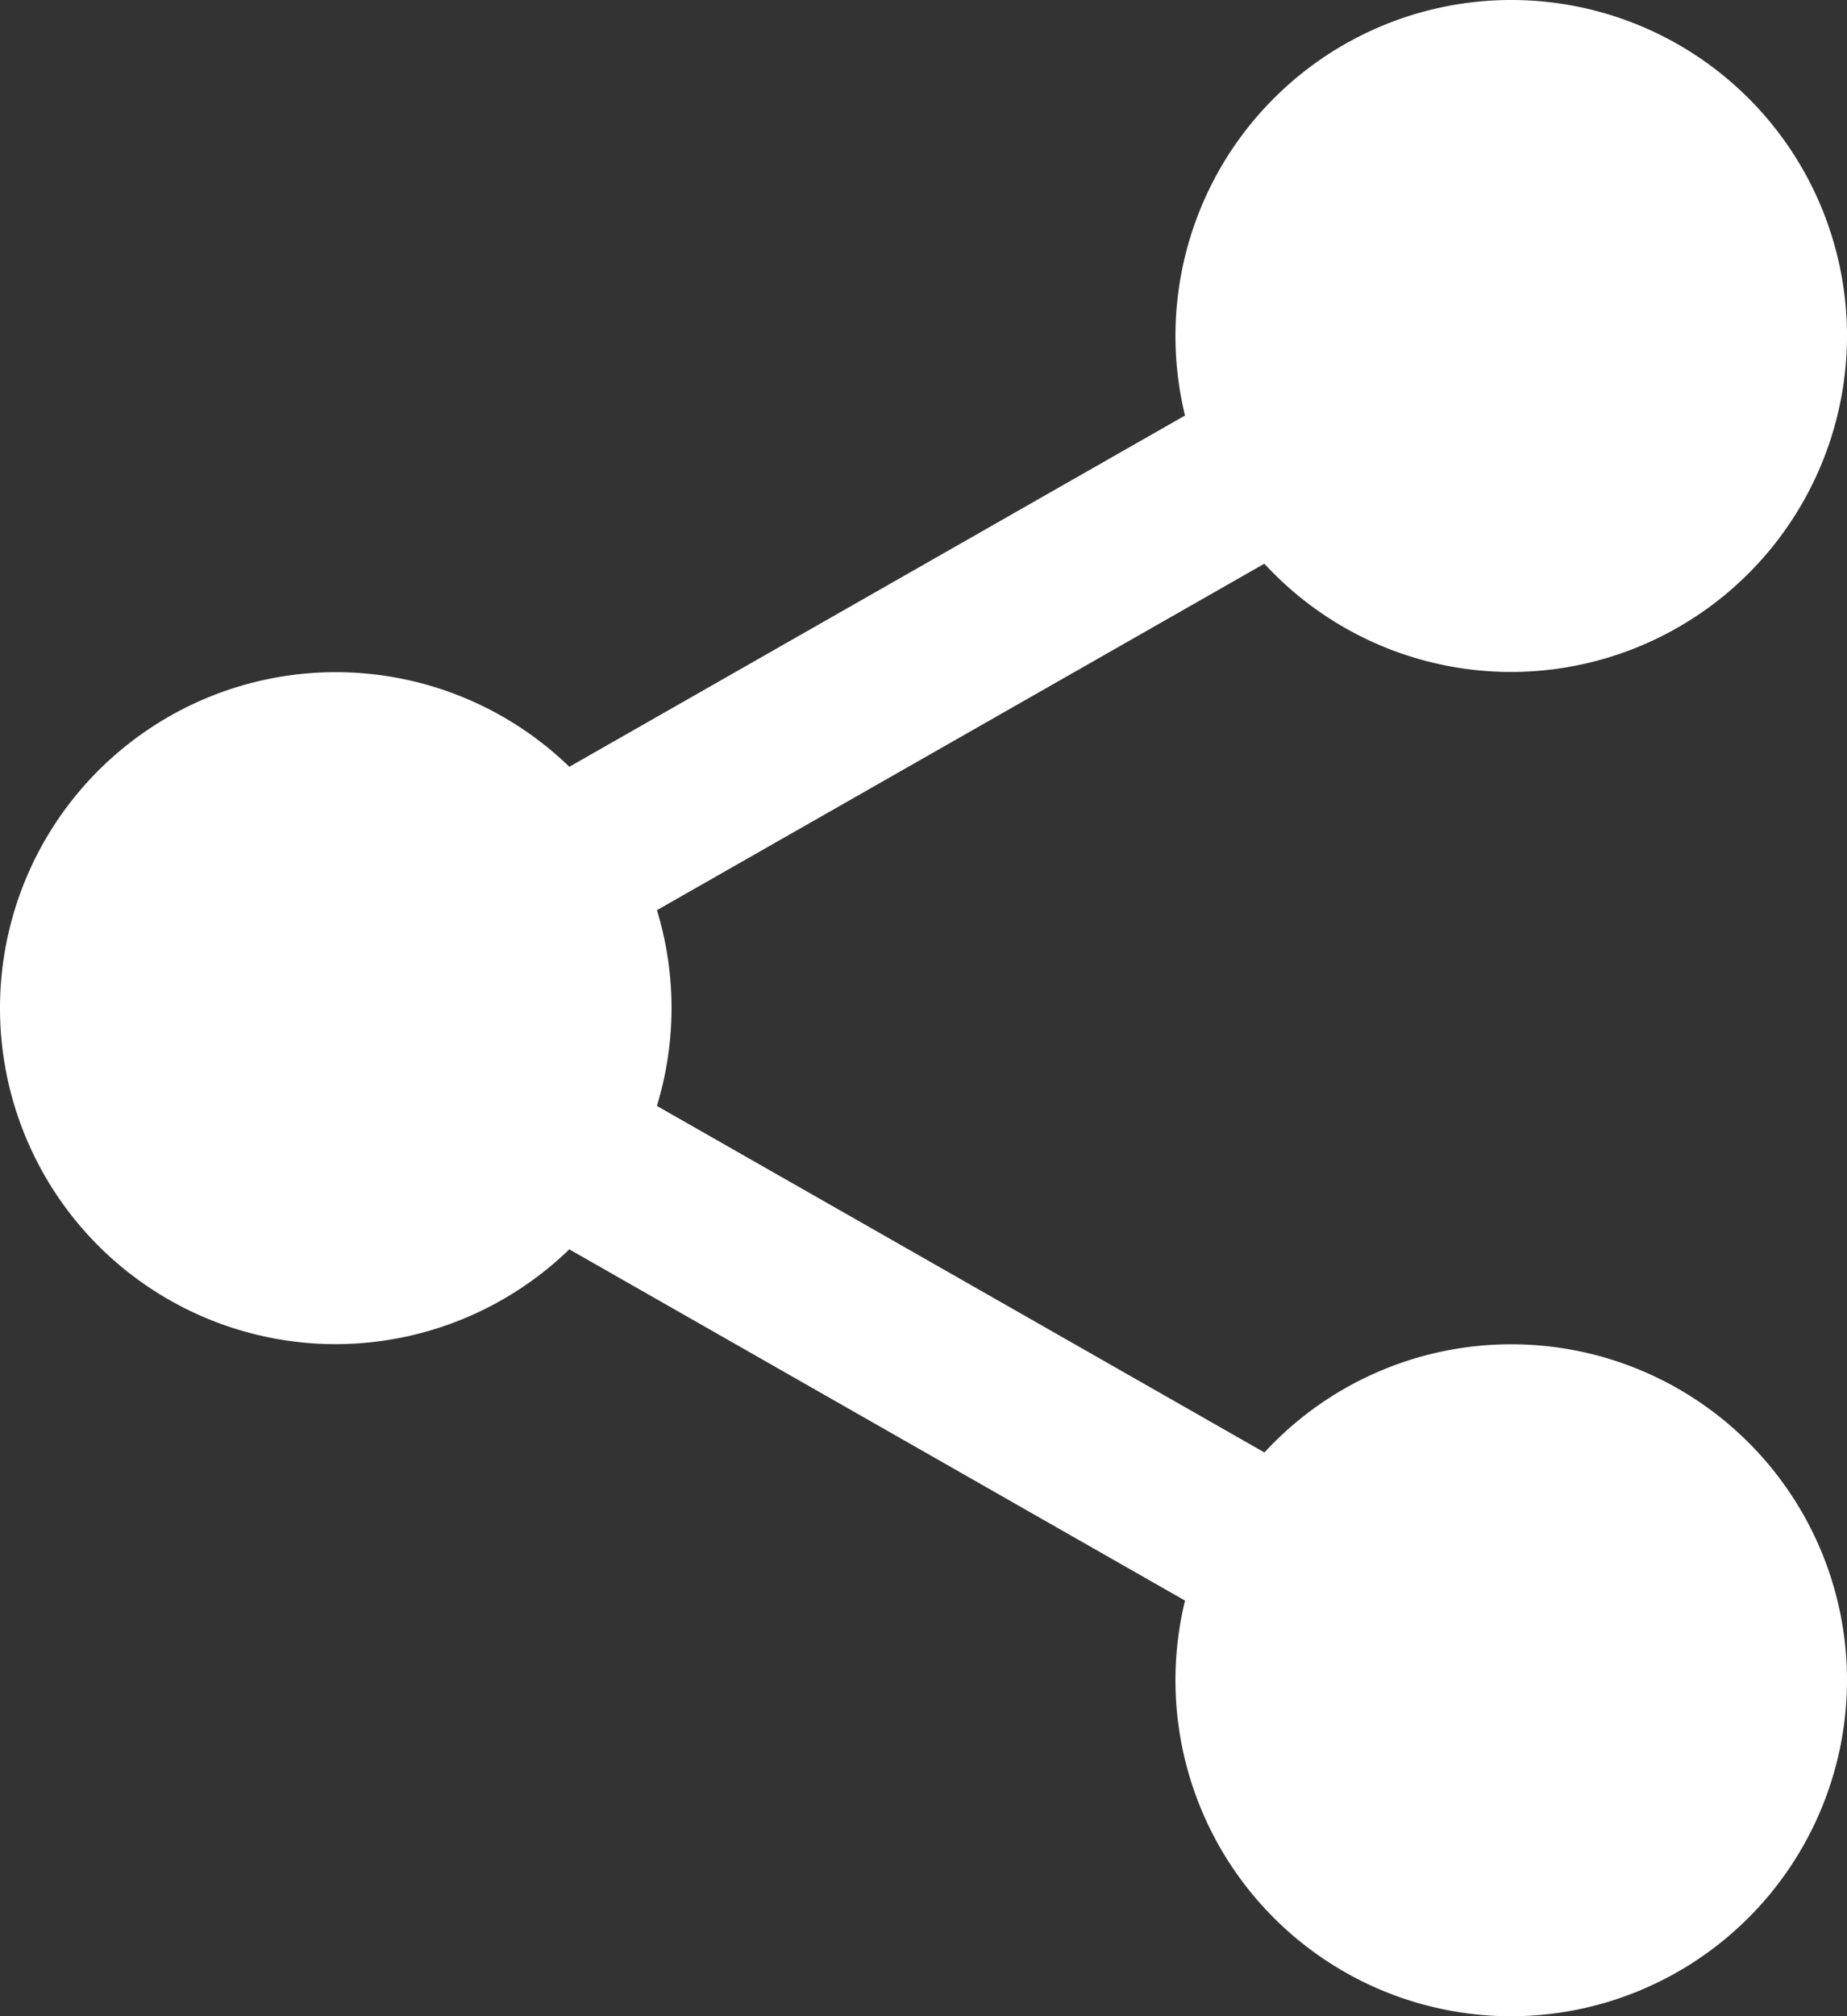
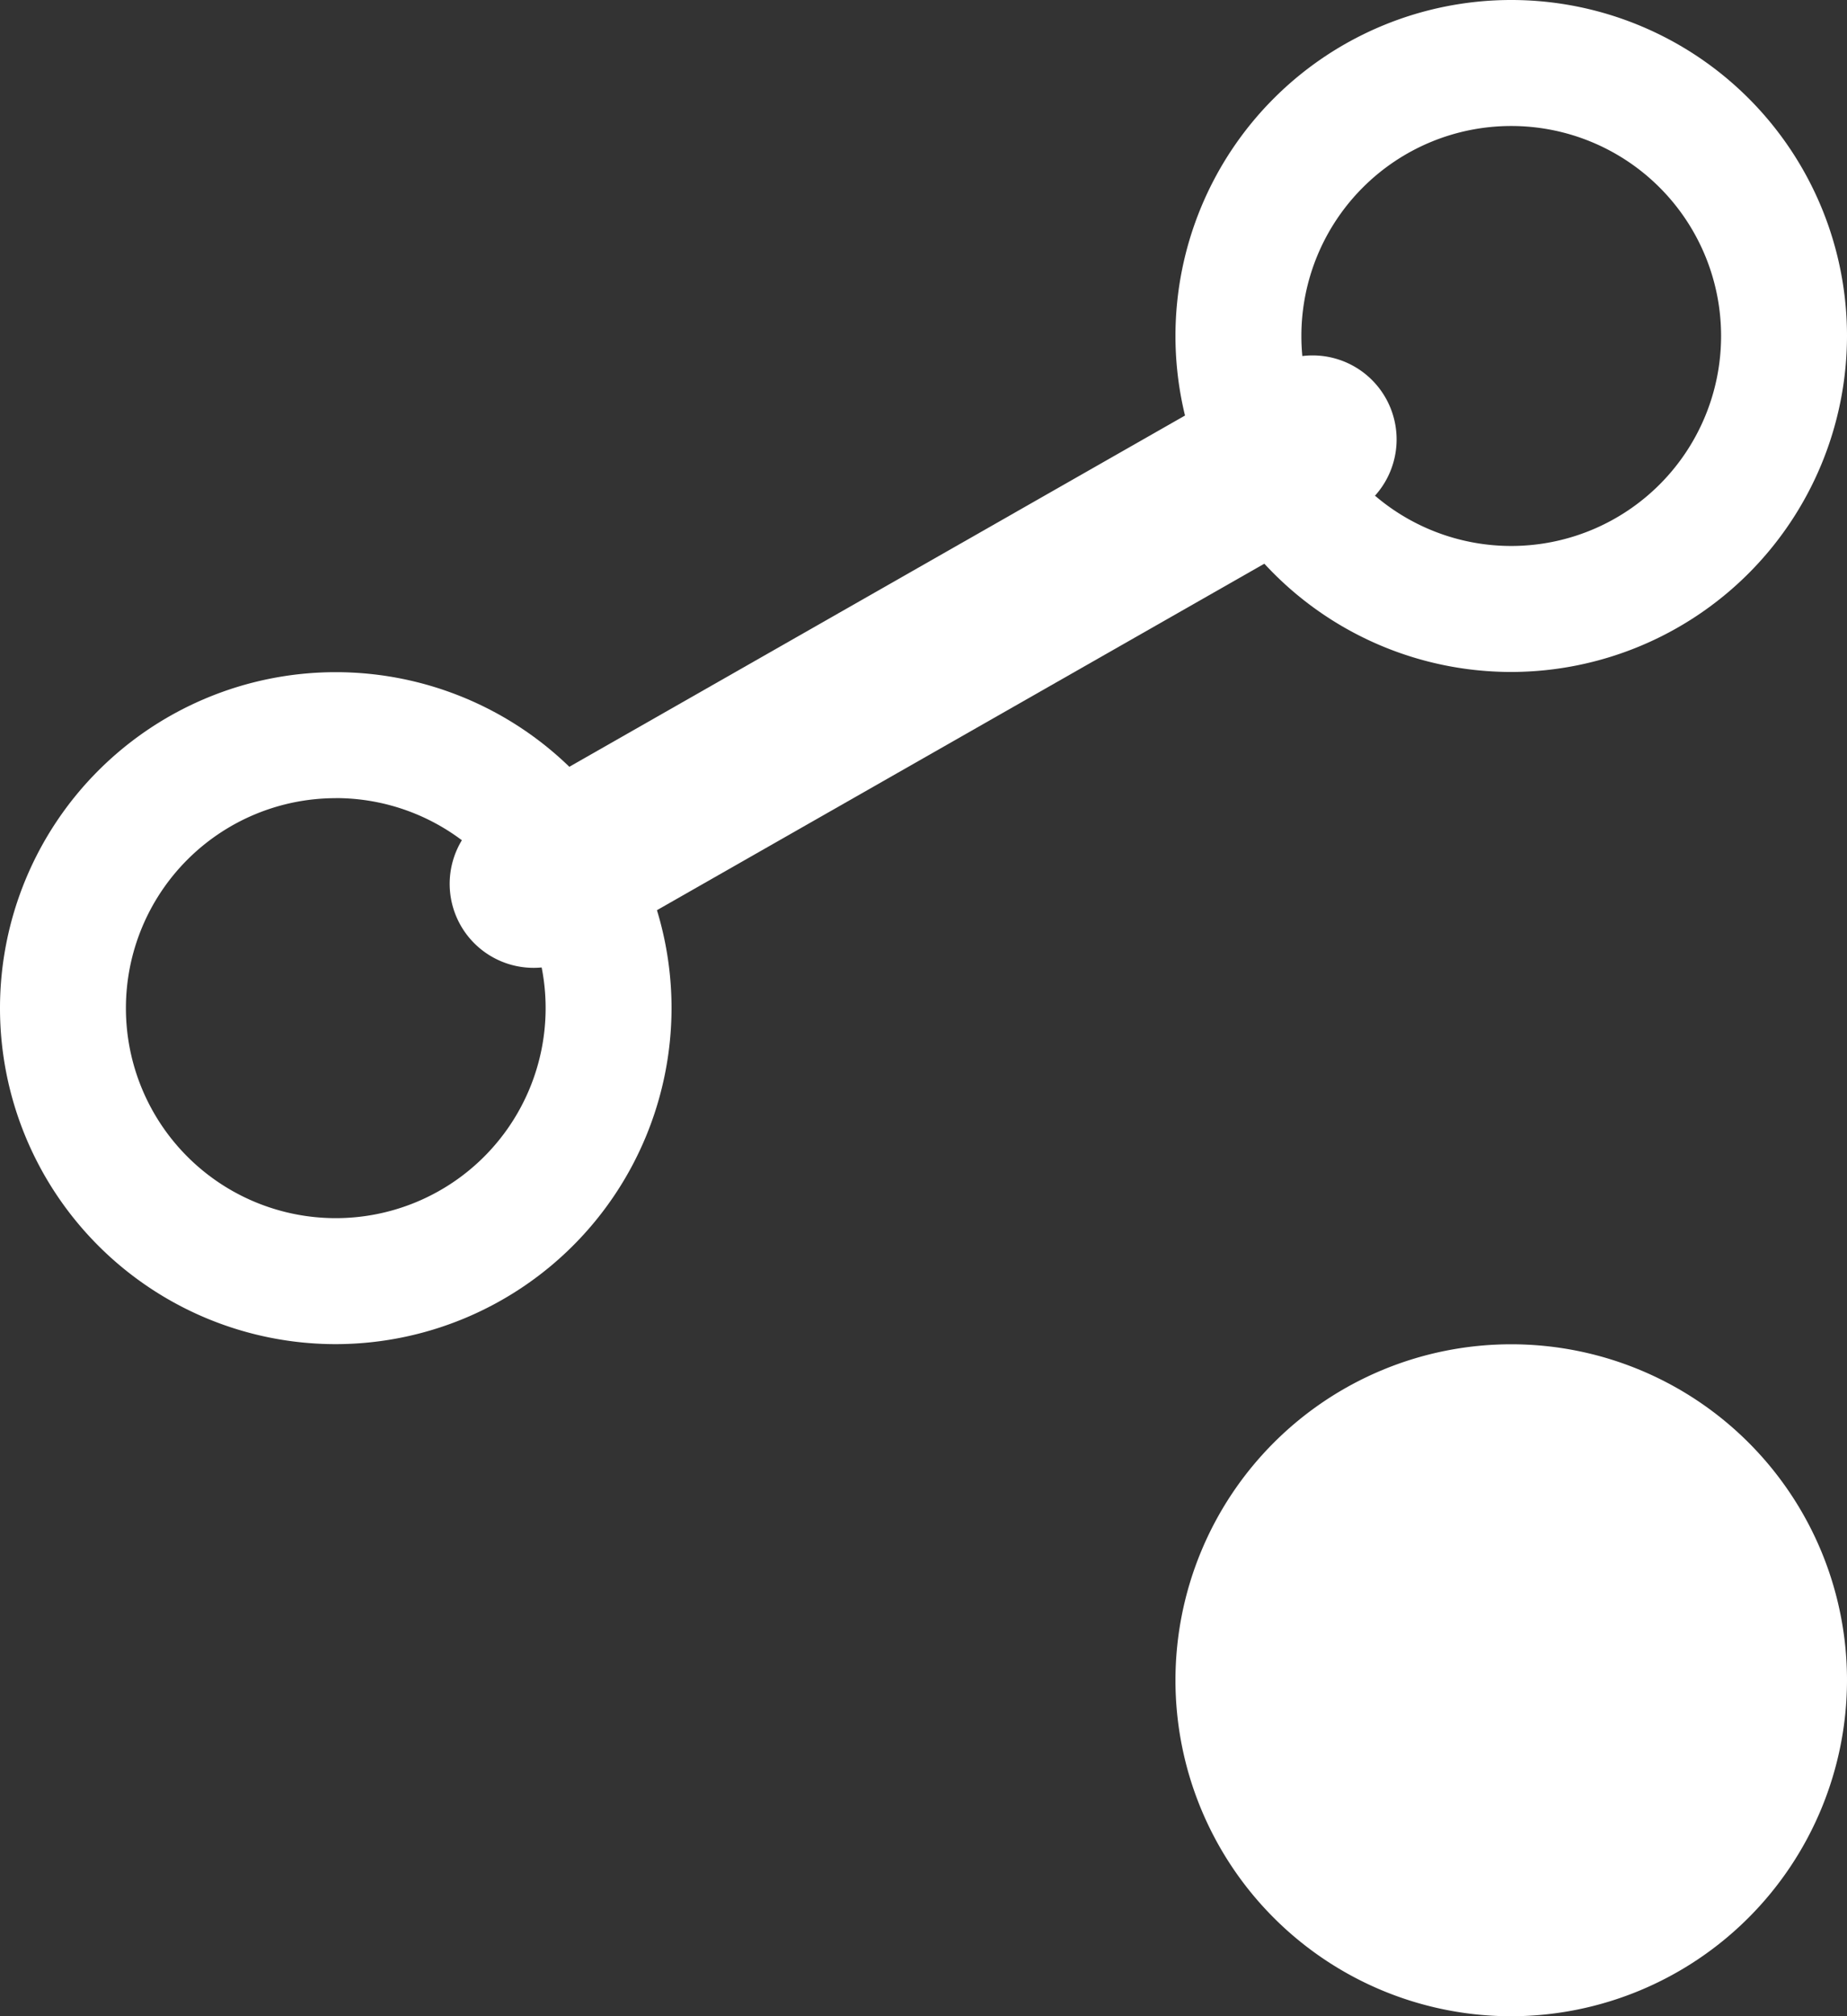
<svg xmlns="http://www.w3.org/2000/svg" id="share" width="26.404" height="28.805" viewBox="0 0 26.404 28.805">
  <rect x="0" y="0" width="26.404" height="28.805" fill="#333333" stroke="none" />
-   <path id="Tracé_21510" data-name="Tracé 21510" d="M322.469,19.9a3.9,3.9,0,1,1-3.9-3.9A3.9,3.9,0,0,1,322.469,19.9Zm0,0" transform="translate(-296.965 -15.1)" fill="#fff" />
  <path id="Tracé_21511" data-name="Tracé 21511" d="M303.469,9.6a4.8,4.8,0,1,1,4.8-4.8A4.806,4.806,0,0,1,303.469,9.6Zm0-7.8a3,3,0,1,0,3,3A3,3,0,0,0,303.469,1.8Zm0,0" transform="translate(-281.865)" fill="#fff" />
  <path id="Tracé_21512" data-name="Tracé 21512" d="M322.469,361.233a3.9,3.9,0,1,1-3.9-3.9A3.9,3.9,0,0,1,322.469,361.233Zm0,0" transform="translate(-296.965 -337.229)" fill="#fff" />
  <path id="Tracé_21513" data-name="Tracé 21513" d="M303.469,350.934a4.8,4.8,0,1,1,4.8-4.8A4.806,4.806,0,0,1,303.469,350.934Zm0-7.8a3,3,0,1,0,3,3A3,3,0,0,0,303.469,343.132Zm0,0" transform="translate(-281.865 -322.129)" fill="#fff" />
-   <path id="Tracé_21514" data-name="Tracé 21514" d="M23.8,190.569a3.9,3.9,0,1,1-3.9-3.9A3.9,3.9,0,0,1,23.8,190.569Zm0,0" transform="translate(-15.1 -176.166)" fill="#fff" />
  <path id="Tracé_21515" data-name="Tracé 21515" d="M4.8,180.269a4.8,4.8,0,1,1,4.8-4.8A4.806,4.806,0,0,1,4.8,180.269Zm0-7.8a3,3,0,1,0,3,3A3,3,0,0,0,4.8,172.468Zm0,0" transform="translate(0 -161.066)" fill="#fff" />
  <path id="Tracé_21516" data-name="Tracé 21516" d="M115.55,98.966a1.2,1.2,0,0,1-.6-2.243l11.136-6.349a1.2,1.2,0,1,1,1.188,2.086l-11.137,6.349A1.192,1.192,0,0,1,115.55,98.966Zm0,0" transform="translate(-107.915 -85.139)" fill="#fff" />
-   <path id="Tracé_21517" data-name="Tracé 21517" d="M126.706,274.97a1.193,1.193,0,0,1-.593-.157l-11.137-6.349a1.2,1.2,0,0,1,1.188-2.086l11.137,6.349a1.2,1.2,0,0,1-.6,2.243Zm0,0" transform="translate(-107.937 -251.242)" fill="#fff" />
</svg>